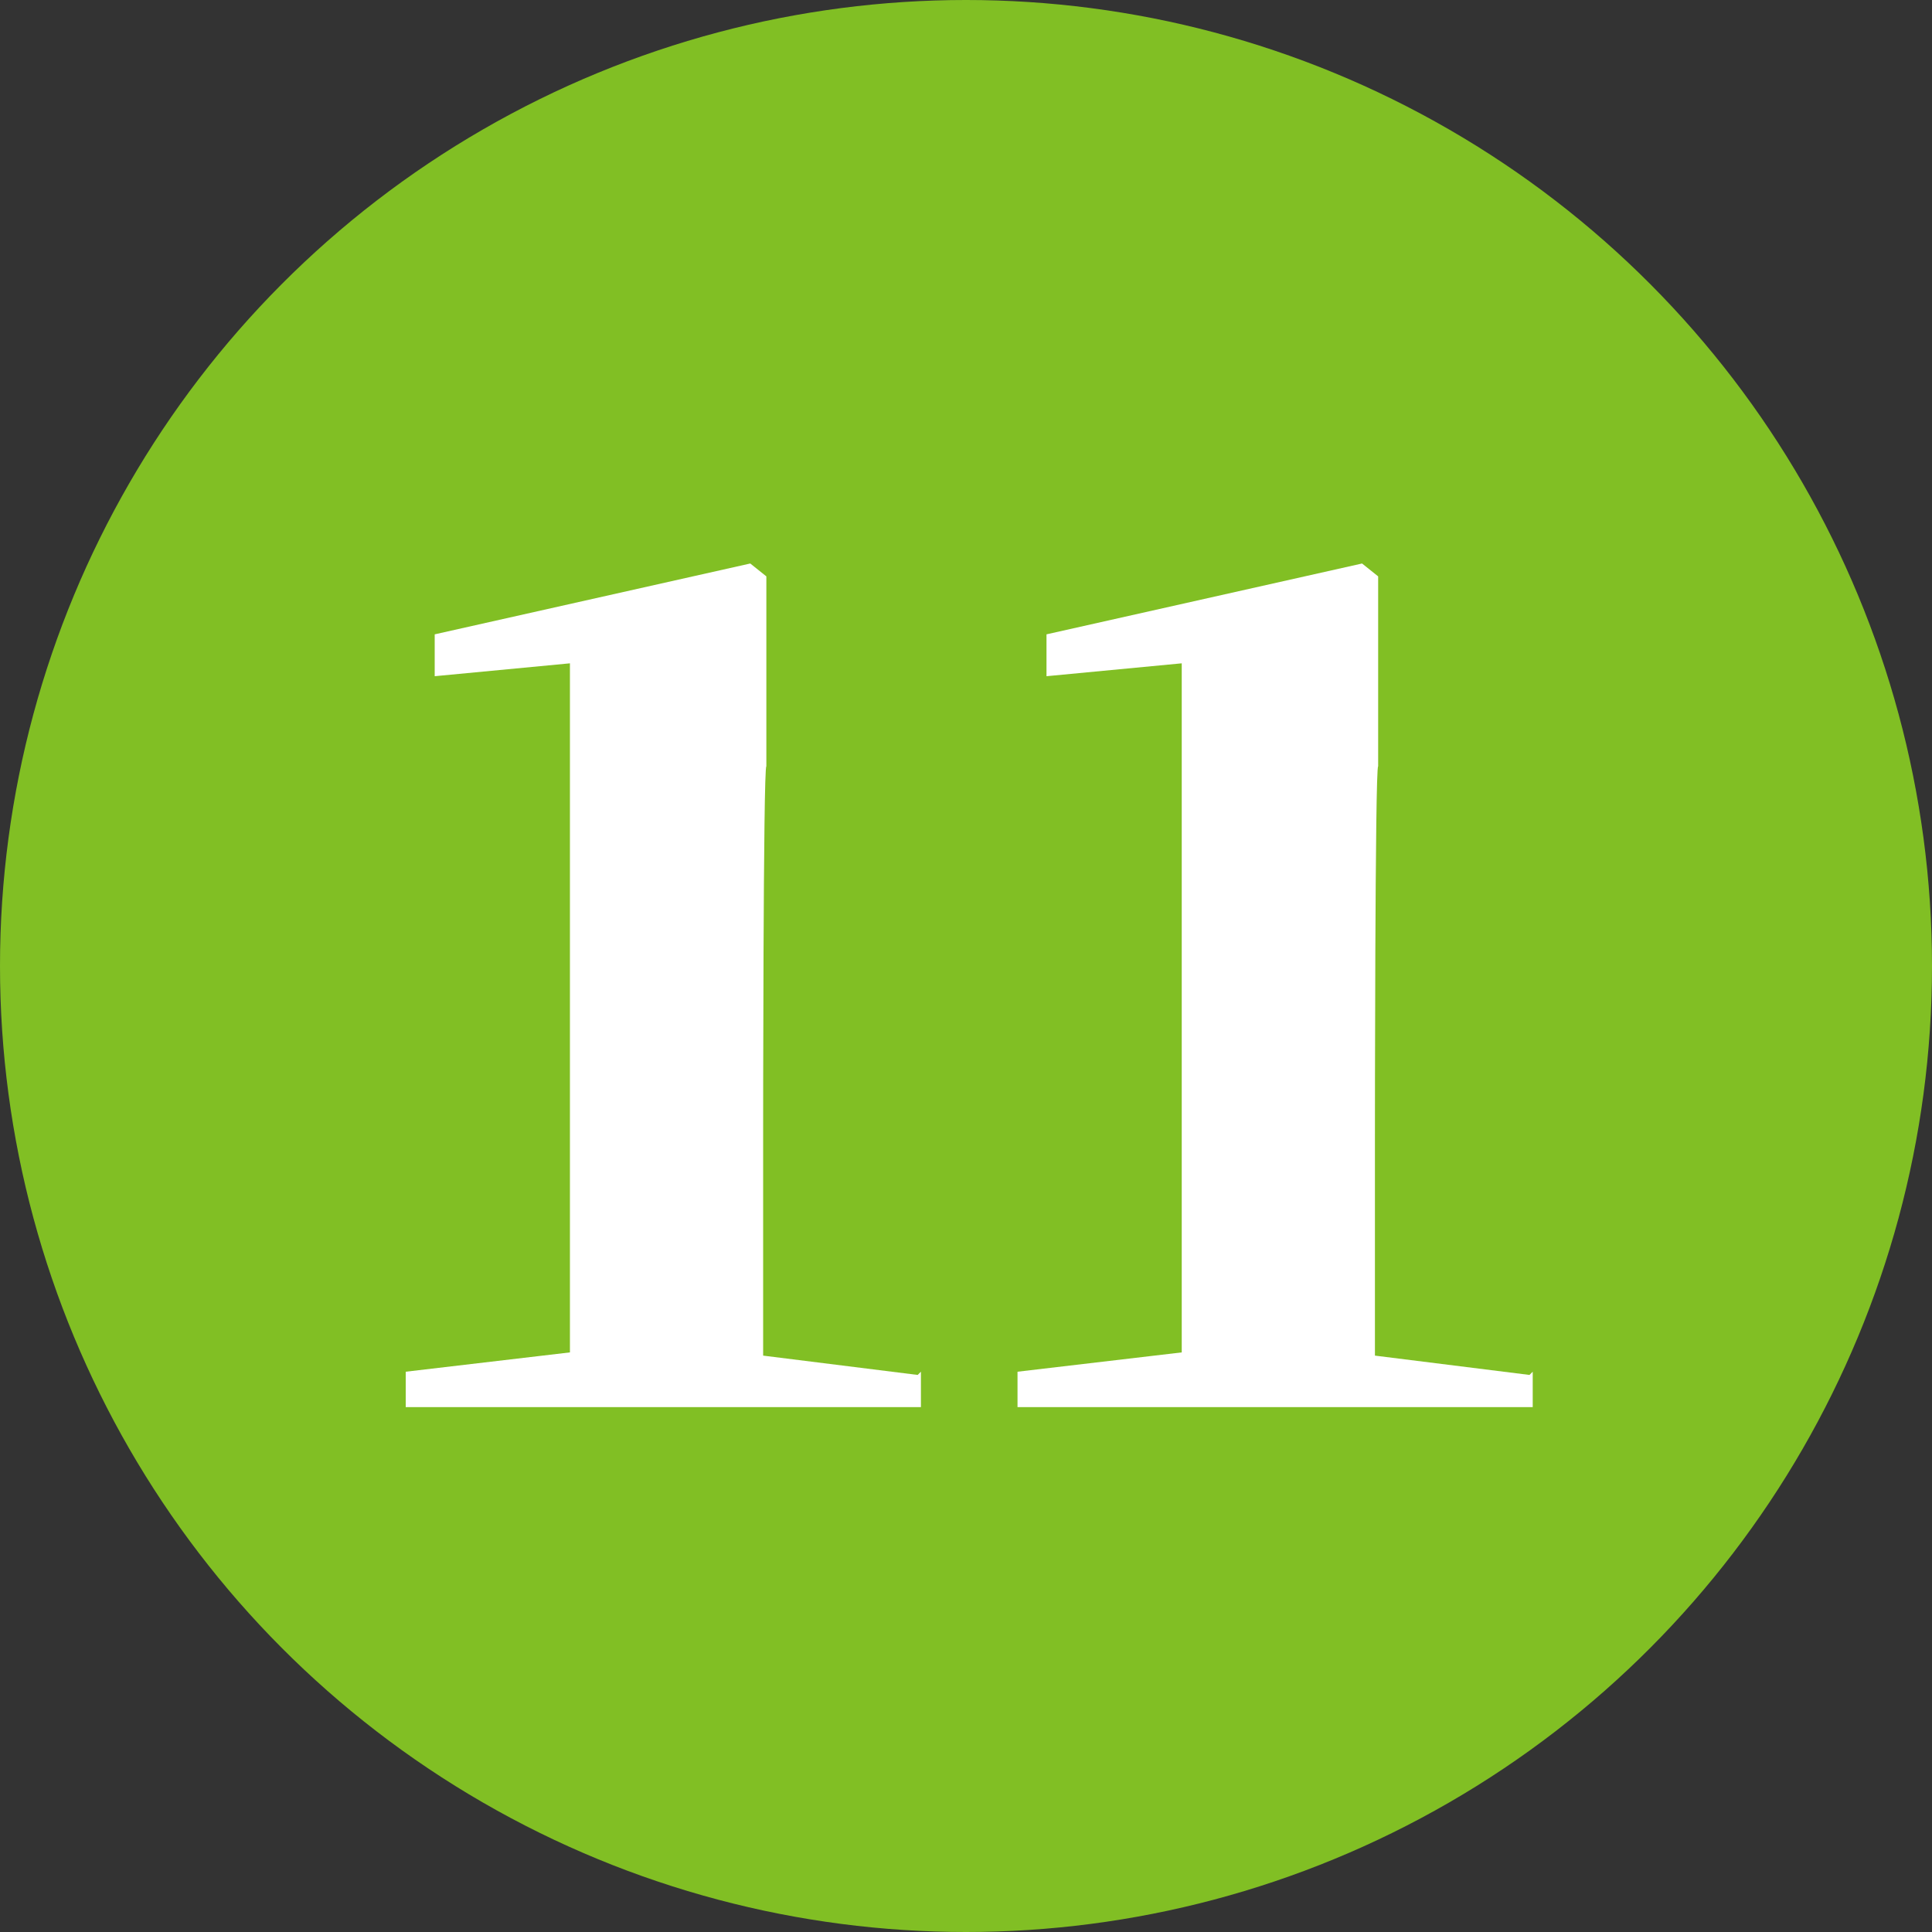
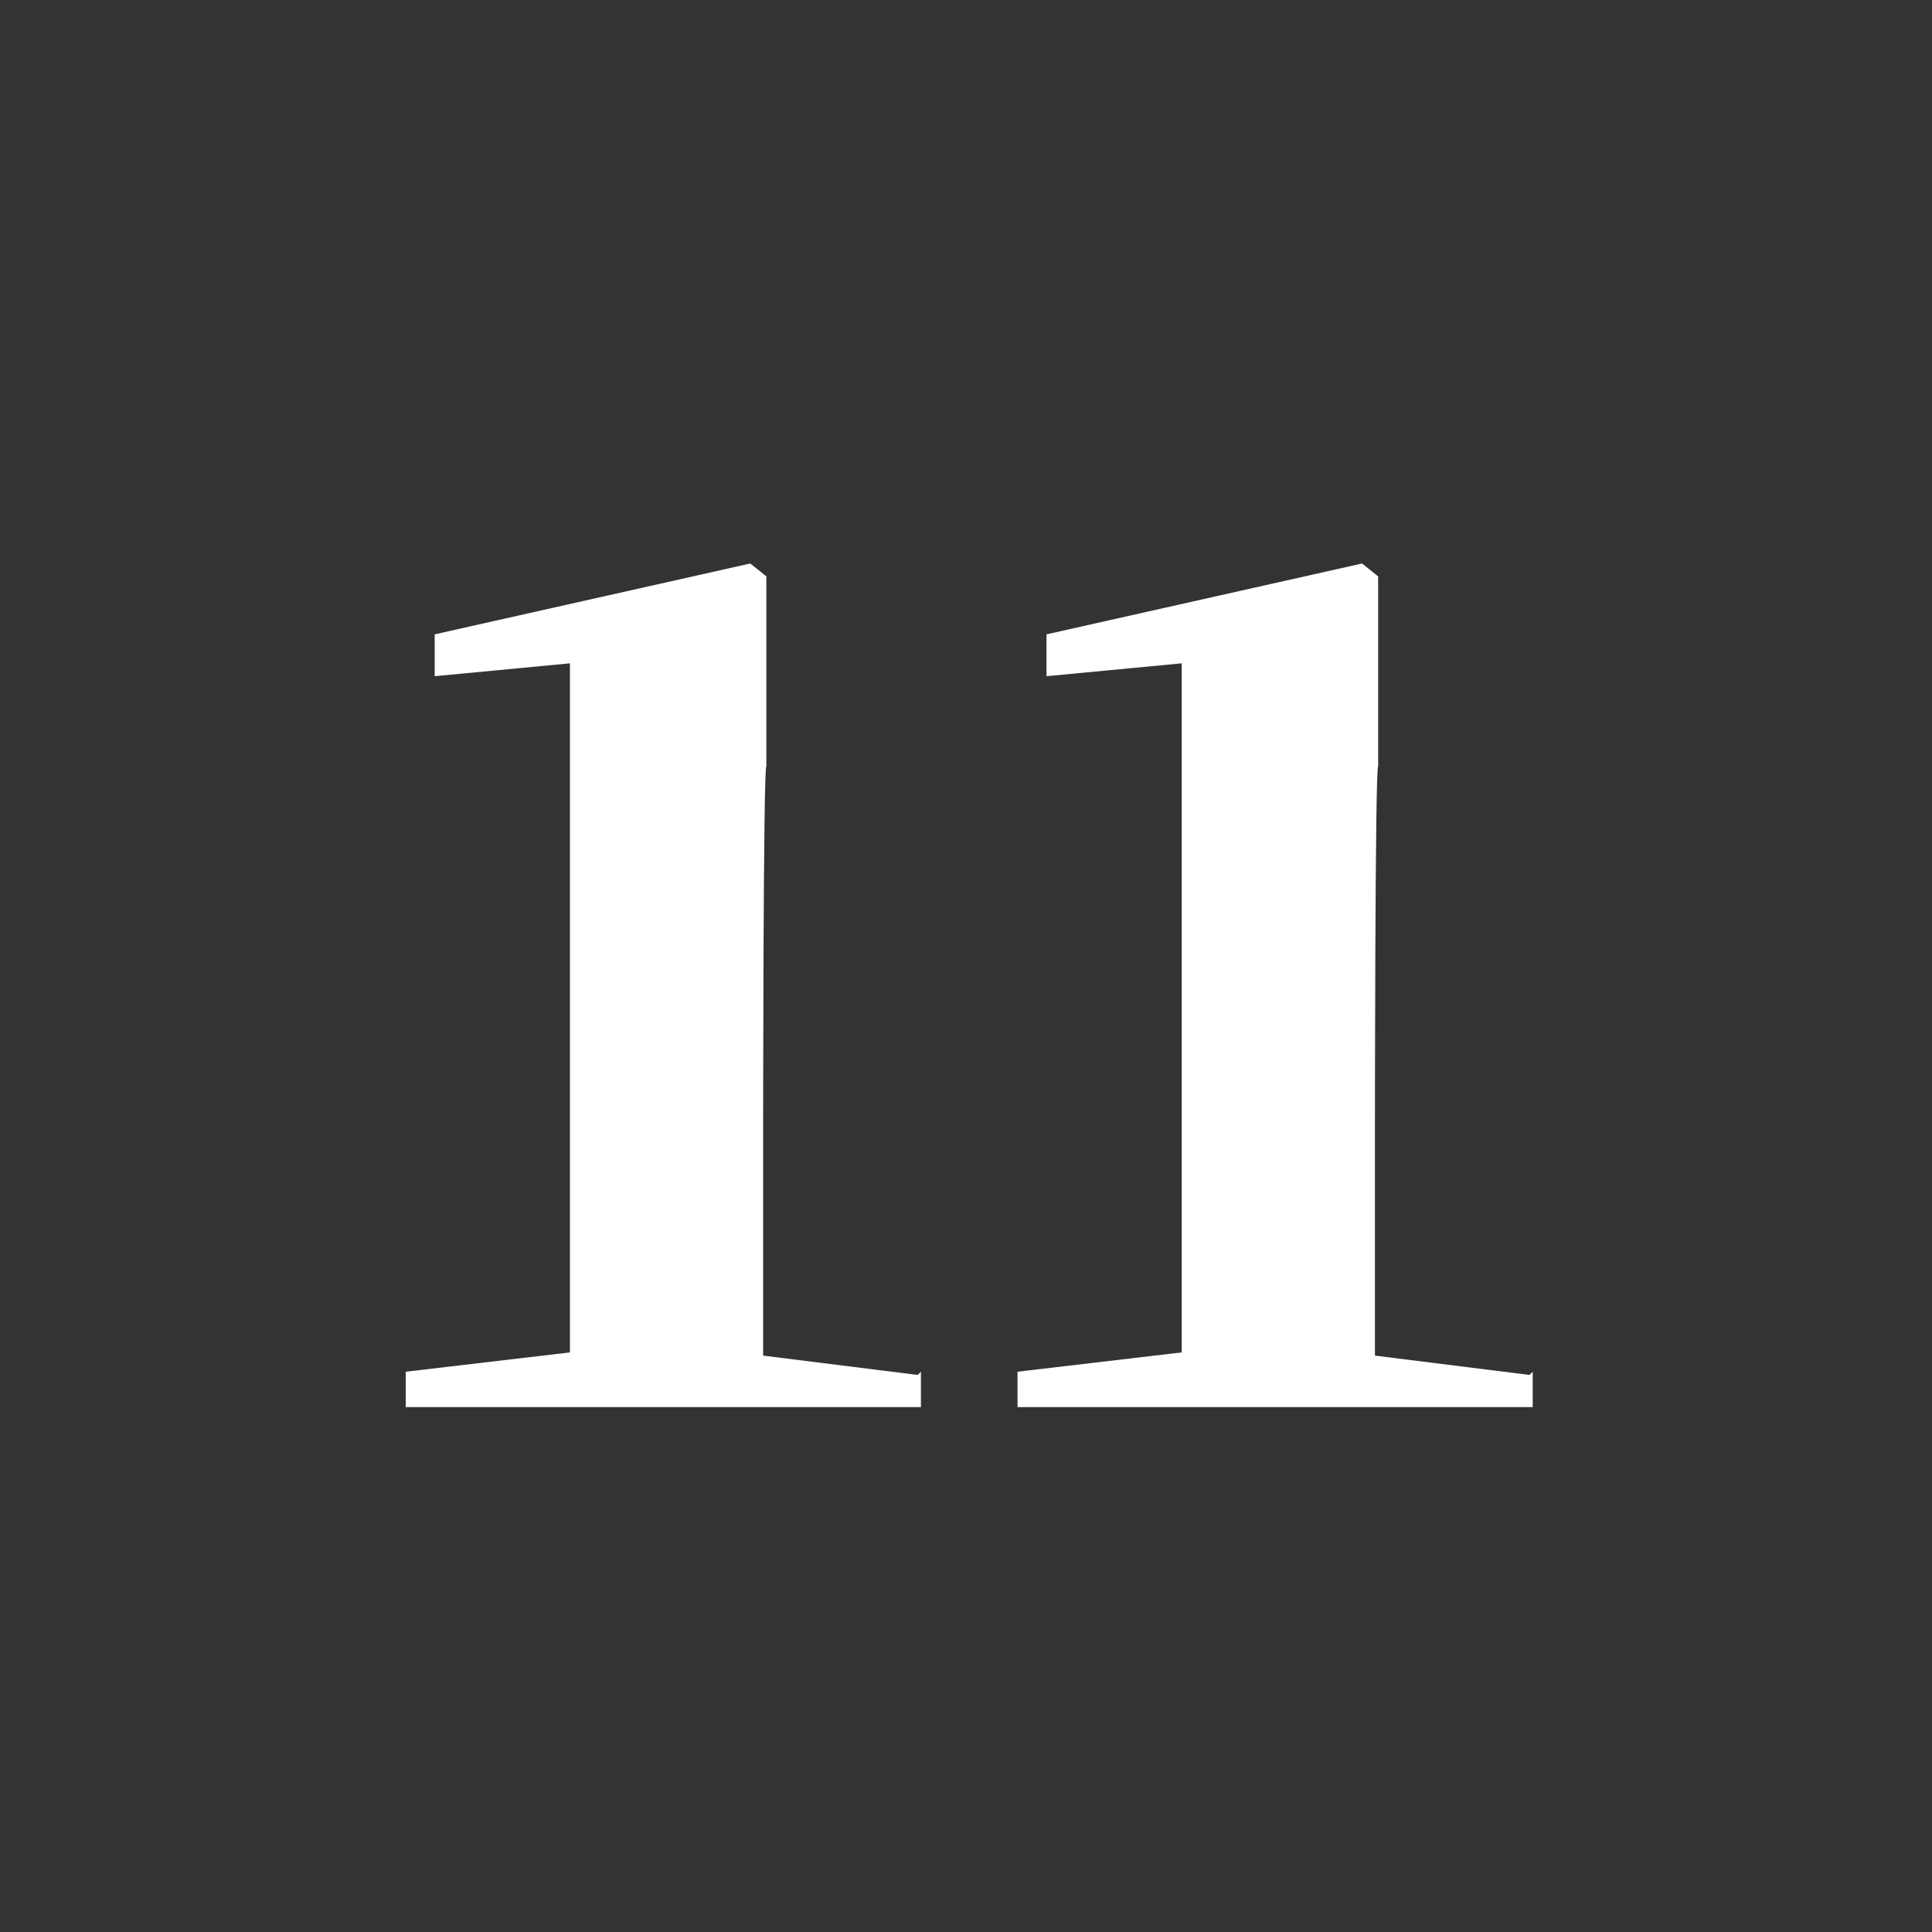
<svg xmlns="http://www.w3.org/2000/svg" id="_レイヤー_2" data-name="レイヤー 2" width="60" height="60" viewBox="0 0 60 60">
  <rect x="0" y="0" width="60" height="60" fill="#333333" stroke="none" />
  <defs>
    <style>
      .cls-1 {
        fill: #81bf24;
      }

      .cls-2 {
        fill: #fff;
      }
    </style>
  </defs>
  <g id="layout">
    <g>
-       <circle class="cls-1" cx="30" cy="30" r="30" />
      <g>
        <path class="cls-2" d="M28.6,42.6v1.1H12.6v-1.1l5.1-.6c0-2.3,0-4.6,0-6.8v-14.6l-4.2.4v-1.3l9.8-2.2.5.4v5.9c-.1,0-.1,11.5-.1,11.5,0,2.2,0,4.5,0,6.8l4.8.6Z" />
        <path class="cls-2" d="M47.6,42.6v1.1h-16v-1.1l5.1-.6c0-2.3,0-4.6,0-6.8v-14.6l-4.2.4v-1.3l9.8-2.2.5.4v5.9c-.1,0-.1,11.5-.1,11.5,0,2.2,0,4.5,0,6.8l4.8.6Z" />
      </g>
    </g>
  </g>
</svg>